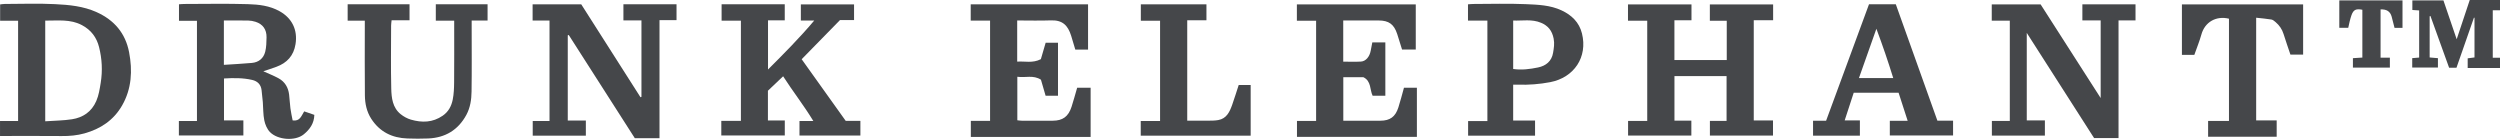
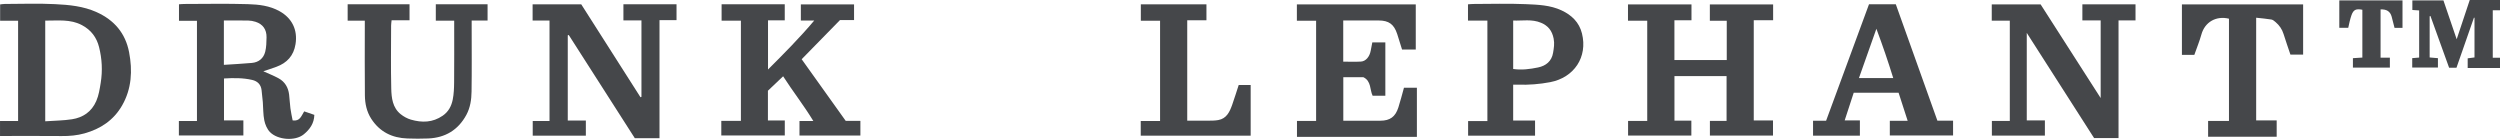
<svg xmlns="http://www.w3.org/2000/svg" width="180" height="10" viewBox="0 0 180 10" fill="none">
  <path d="M179.999 4.898H177.673V4.2C177.823 4.18 177.981 4.159 178.164 4.135V1.286C178.152 1.279 178.139 1.273 178.126 1.267C177.707 2.466 177.289 3.663 176.866 4.876H176.336C175.884 3.625 175.438 2.389 174.992 1.152C174.973 1.158 174.954 1.163 174.935 1.17V4.137C175.135 4.153 175.323 4.17 175.531 4.188V4.863H173.68V4.186C173.847 4.172 174.004 4.159 174.179 4.144V0.751C174.011 0.74 173.865 0.73 173.69 0.719V0.027H175.926C176.234 0.93 176.539 1.824 176.881 2.826C177.21 1.837 177.51 0.939 177.822 0H180V0.739H179.479V4.158H180V4.897L179.999 4.898Z" fill="#45474A" />
  <path d="M121.787 0.318V1.459H120.558V4.323H124.326V1.494H123.109V0.319H127.665V1.456H126.27V8.672H127.656V9.761H123.113V8.704H124.313V5.479H120.561V8.686H121.778V9.76H117.222V8.707H118.601V1.491H117.215V0.318H121.787Z" fill="#45474A" />
  <path d="M46.186 1.47H44.886V0.307H48.71V1.45H47.484V9.948H45.705C44.127 7.482 42.537 4.999 40.948 2.517C40.925 2.527 40.902 2.536 40.879 2.547V8.68H42.181V9.766H38.356V8.712H39.565V1.479H38.348V0.312H41.85C43.266 2.533 44.691 4.767 46.115 7.001C46.139 6.991 46.162 6.982 46.185 6.972V1.471L46.186 1.47Z" fill="#45474A" />
  <path d="M151.247 1.469H149.931V0.314H153.757V1.47H152.534V9.943H150.776C149.186 7.459 147.58 4.952 145.927 2.368V8.671H147.232V9.762H143.415V8.705H144.706V1.487H143.406V0.315H146.924C148.323 2.497 149.76 4.738 151.248 7.059V1.469H151.247Z" fill="#45474A" />
  <path d="M51.934 9.754V8.704H53.345V1.488H51.955V0.308H56.502V1.464H55.297V5.004C56.447 3.857 57.563 2.736 58.627 1.476H57.661V0.319H61.492V1.443H60.481C59.513 2.432 58.634 3.33 57.72 4.264C58.754 5.711 59.825 7.209 60.891 8.702H61.948V9.757H57.563V8.711H58.559C57.86 7.564 57.081 6.578 56.385 5.492C56.01 5.848 55.673 6.168 55.29 6.532V8.672H56.505V9.754H51.934Z" fill="#45474A" />
  <path d="M18.956 5.131C19.297 5.287 19.696 5.439 20.067 5.643C20.512 5.889 20.755 6.298 20.816 6.81C20.856 7.141 20.868 7.476 20.911 7.806C20.95 8.099 21.017 8.388 21.07 8.67C21.598 8.745 21.69 8.357 21.902 8.019C22.128 8.098 22.372 8.181 22.633 8.271C22.616 8.888 22.302 9.318 21.875 9.669C21.243 10.189 19.977 10.068 19.435 9.506C19.23 9.293 19.09 8.966 19.03 8.669C18.942 8.24 18.958 7.791 18.923 7.352C18.9 7.065 18.864 6.78 18.834 6.494C18.788 6.075 18.529 5.84 18.154 5.754C17.494 5.603 16.822 5.608 16.128 5.65V8.669H17.523V9.753H12.879V8.712H14.181V1.496H12.887V0.309C13.014 0.301 13.145 0.286 13.275 0.286C14.801 0.284 16.327 0.252 17.851 0.299C18.629 0.323 19.411 0.405 20.132 0.809C21.023 1.308 21.443 2.148 21.278 3.178C21.143 4.017 20.663 4.527 19.908 4.807C19.577 4.93 19.241 5.037 18.955 5.134L18.956 5.131ZM16.12 4.669C16.827 4.622 17.482 4.59 18.134 4.531C18.624 4.487 18.974 4.206 19.096 3.724C19.179 3.392 19.185 3.035 19.191 2.688C19.201 2.122 18.922 1.735 18.398 1.569C18.231 1.516 18.051 1.483 17.877 1.479C17.295 1.468 16.712 1.475 16.119 1.475V4.67L16.12 4.669Z" fill="#45474A" />
  <path d="M101.935 0.318V3.565H100.948C100.829 3.183 100.717 2.811 100.596 2.442C100.365 1.743 99.993 1.476 99.263 1.474C98.553 1.472 97.843 1.474 97.133 1.474H96.713V4.439C97.155 4.439 97.575 4.459 97.992 4.433C98.34 4.412 98.613 4.079 98.691 3.652C98.726 3.462 98.764 3.272 98.806 3.055C98.993 3.055 99.157 3.055 99.321 3.055C99.453 3.055 99.587 3.055 99.745 3.055V6.891H98.828C98.62 6.47 98.743 5.834 98.158 5.557H96.718V8.691C97.058 8.691 97.385 8.691 97.714 8.691C98.272 8.691 98.831 8.693 99.39 8.691C100.083 8.687 100.467 8.411 100.684 7.733C100.831 7.275 100.948 6.807 101.086 6.315H102.016V9.853H93.382V8.709H94.76V1.492H93.375V0.317H101.936L101.935 0.318Z" fill="#45474A" />
-   <path d="M74.942 4.261C75.055 3.871 75.168 3.486 75.288 3.075H76.176V6.891H75.283C75.168 6.495 75.055 6.109 74.948 5.739C74.394 5.381 73.824 5.612 73.248 5.527V8.659C73.345 8.669 73.459 8.691 73.574 8.691C74.314 8.693 75.054 8.693 75.794 8.691C76.516 8.69 76.922 8.396 77.152 7.689C77.296 7.248 77.415 6.797 77.556 6.315H78.525V9.857H69.9V8.701H71.285V1.482H69.891V0.313H78.34V3.571H77.422C77.326 3.246 77.228 2.903 77.12 2.564C76.888 1.839 76.516 1.434 75.657 1.467C74.861 1.497 74.062 1.473 73.238 1.473V4.437C73.793 4.396 74.346 4.567 74.94 4.261H74.942Z" fill="#45474A" />
  <path d="M0.001 9.791V8.711H1.303V1.494H0.009V0.318C0.111 0.308 0.225 0.286 0.339 0.285C1.547 0.283 2.758 0.237 3.963 0.298C4.981 0.349 5.997 0.441 6.962 0.877C8.228 1.449 9.031 2.392 9.294 3.757C9.549 5.082 9.483 6.395 8.788 7.6C8.175 8.664 7.232 9.282 6.084 9.603C5.548 9.753 5.003 9.801 4.446 9.795C2.981 9.781 1.517 9.791 0 9.791H0.001ZM3.257 8.733C3.934 8.685 4.565 8.683 5.183 8.587C5.973 8.464 6.596 8.049 6.932 7.273C7.114 6.856 7.177 6.414 7.251 5.965C7.393 5.09 7.344 4.235 7.133 3.393C6.958 2.695 6.559 2.159 5.903 1.811C5.056 1.362 4.167 1.492 3.257 1.484V8.733Z" fill="#45474A" />
  <path d="M35.105 1.477H33.96V1.981C33.96 3.52 33.975 5.059 33.952 6.598C33.944 7.17 33.86 7.746 33.582 8.263C32.986 9.369 32.049 9.92 30.826 9.97C30.328 9.991 29.829 9.988 29.331 9.97C28.238 9.933 27.341 9.499 26.729 8.55C26.402 8.044 26.278 7.461 26.272 6.869C26.254 5.254 26.266 3.637 26.266 2.02V1.489H25.031V0.308H29.486V1.461H28.195C28.181 1.61 28.16 1.726 28.16 1.843C28.158 3.351 28.134 4.861 28.17 6.368C28.186 7.046 28.263 7.752 28.848 8.221C29.063 8.393 29.324 8.538 29.585 8.613C30.379 8.843 31.149 8.831 31.876 8.33C32.295 8.041 32.502 7.634 32.596 7.174C32.68 6.76 32.693 6.326 32.697 5.902C32.709 4.593 32.702 3.286 32.702 1.977V1.49H31.378V0.309H35.105V1.476V1.477Z" fill="#45474A" />
  <path d="M108.948 6.094V8.677H110.524V9.766H105.704V8.717H107.092V1.482H105.695V0.311C105.834 0.302 105.965 0.286 106.095 0.286C107.35 0.284 108.605 0.245 109.856 0.299C110.725 0.337 111.611 0.364 112.431 0.747C113.158 1.086 113.702 1.603 113.902 2.41C114.324 4.108 113.339 5.585 111.611 5.916C110.841 6.063 110.07 6.121 109.29 6.096C109.188 6.093 109.085 6.096 108.947 6.096L108.948 6.094ZM108.949 4.966C109.568 5.058 110.159 4.975 110.74 4.857C111.304 4.742 111.722 4.408 111.822 3.801C111.878 3.469 111.935 3.143 111.862 2.776C111.748 2.201 111.457 1.852 110.959 1.641C110.3 1.361 109.619 1.504 108.949 1.479V4.966Z" fill="#45474A" />
  <path d="M137.352 8.697C137.121 7.982 136.913 7.343 136.699 6.679H133.467C133.255 7.329 133.046 7.969 132.817 8.668H133.912V9.767H130.539V8.691C130.684 8.691 130.842 8.691 131.001 8.691C131.15 8.691 131.3 8.691 131.48 8.691C132.512 5.892 133.538 3.104 134.569 0.305H136.497C137.496 3.1 138.491 5.885 139.493 8.689H140.621V9.752H136.067V8.697H137.353H137.352ZM136.313 5.62C135.942 4.421 135.551 3.276 135.1 2.071C134.663 3.307 134.258 4.448 133.844 5.62H136.313Z" fill="#45474A" />
  <path d="M158.984 9.845V8.708H160.486V1.346C159.565 1.123 158.752 1.577 158.5 2.485C158.364 2.974 158.169 3.446 157.992 3.95H157.098V0.318H165.825V3.932H164.911C164.746 3.439 164.571 2.945 164.416 2.446C164.308 2.099 164.111 1.821 163.843 1.592C163.753 1.516 163.65 1.425 163.543 1.406C163.192 1.348 162.836 1.319 162.444 1.276V8.67H163.921V9.844H158.986L158.984 9.845Z" fill="#45474A" />
  <path d="M90.048 6.122V9.767H82.133V8.711H83.525V1.492H82.14V0.31H86.864V1.461H85.481V8.69C85.982 8.69 86.489 8.694 86.997 8.688C87.236 8.686 87.479 8.687 87.714 8.645C88.315 8.54 88.537 8.052 88.718 7.543C88.883 7.076 89.029 6.601 89.187 6.12H90.049L90.048 6.122Z" fill="#45474A" />
  <path d="M169.41 4.869V4.188C169.624 4.174 169.842 4.161 170.09 4.145C170.09 2.992 170.09 1.848 170.09 0.702C169.627 0.609 169.443 0.702 169.301 1.109C169.252 1.25 169.213 1.396 169.176 1.542C169.139 1.687 169.111 1.834 169.073 2.004H168.43V0.03H172.98V2.008H172.407C172.337 1.735 172.273 1.458 172.196 1.186C172.093 0.823 171.832 0.656 171.401 0.679V4.153H172.071V4.869H169.408H169.41Z" fill="#45474A" />
</svg>